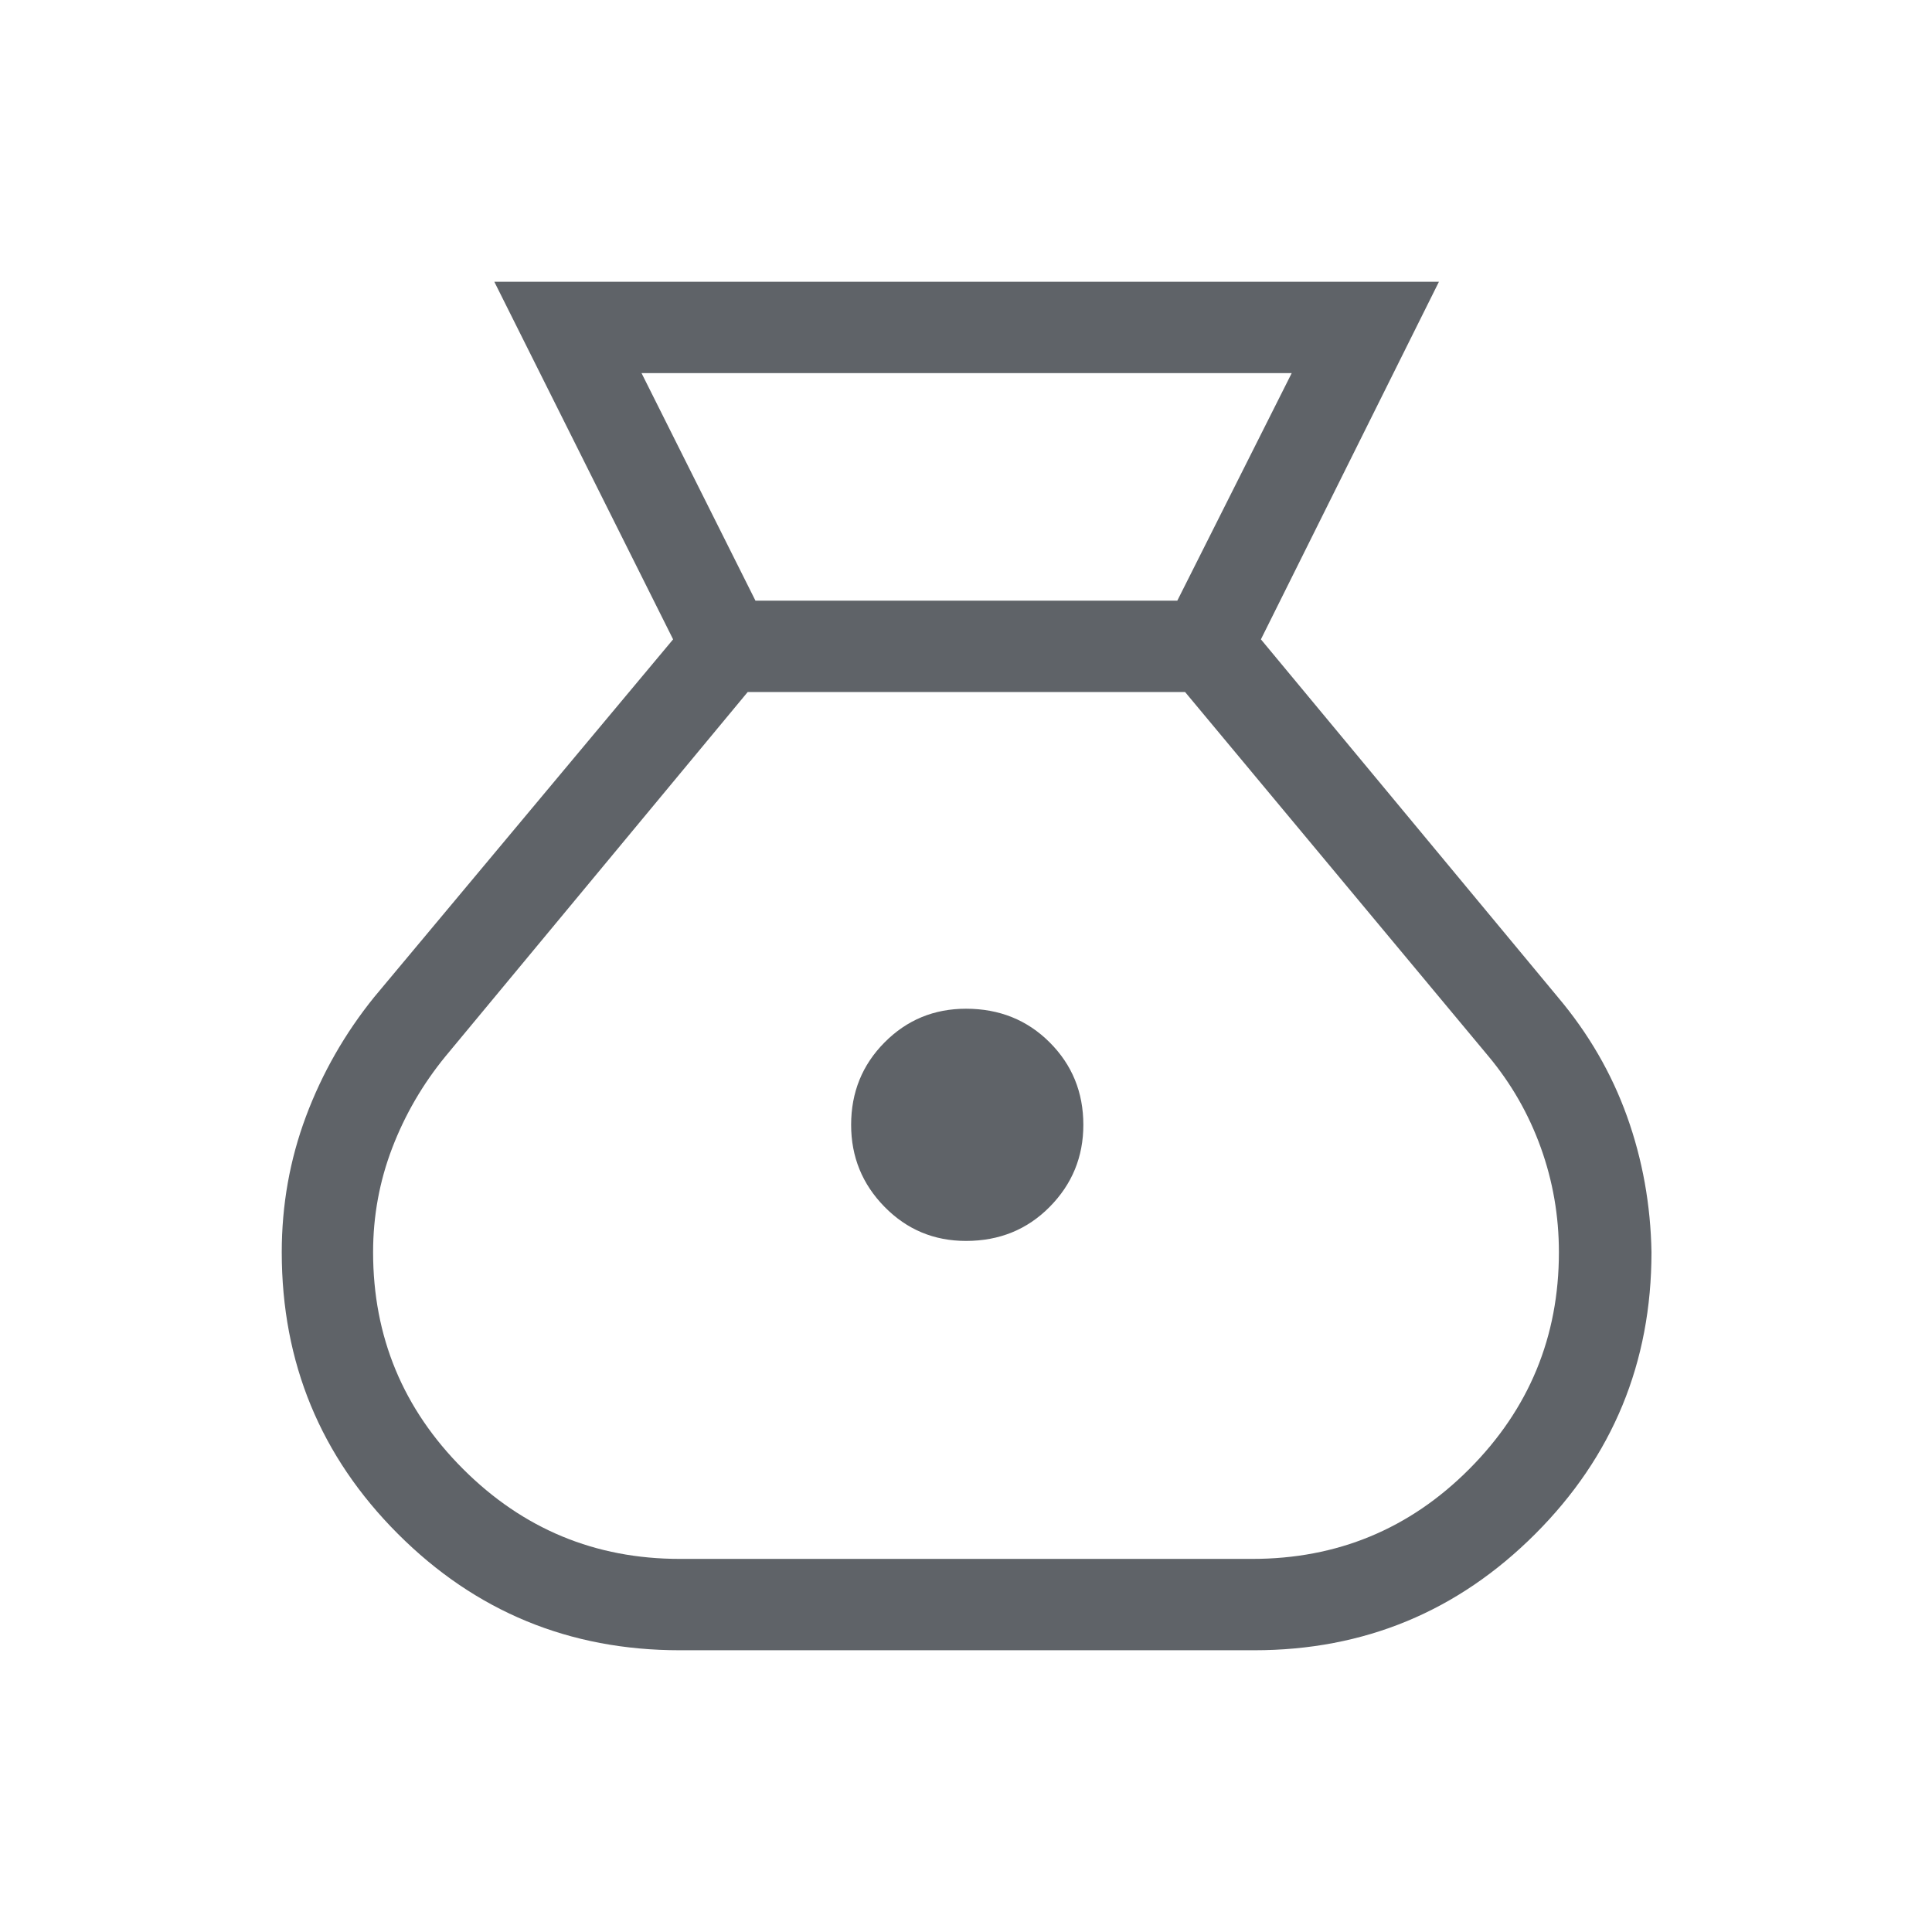
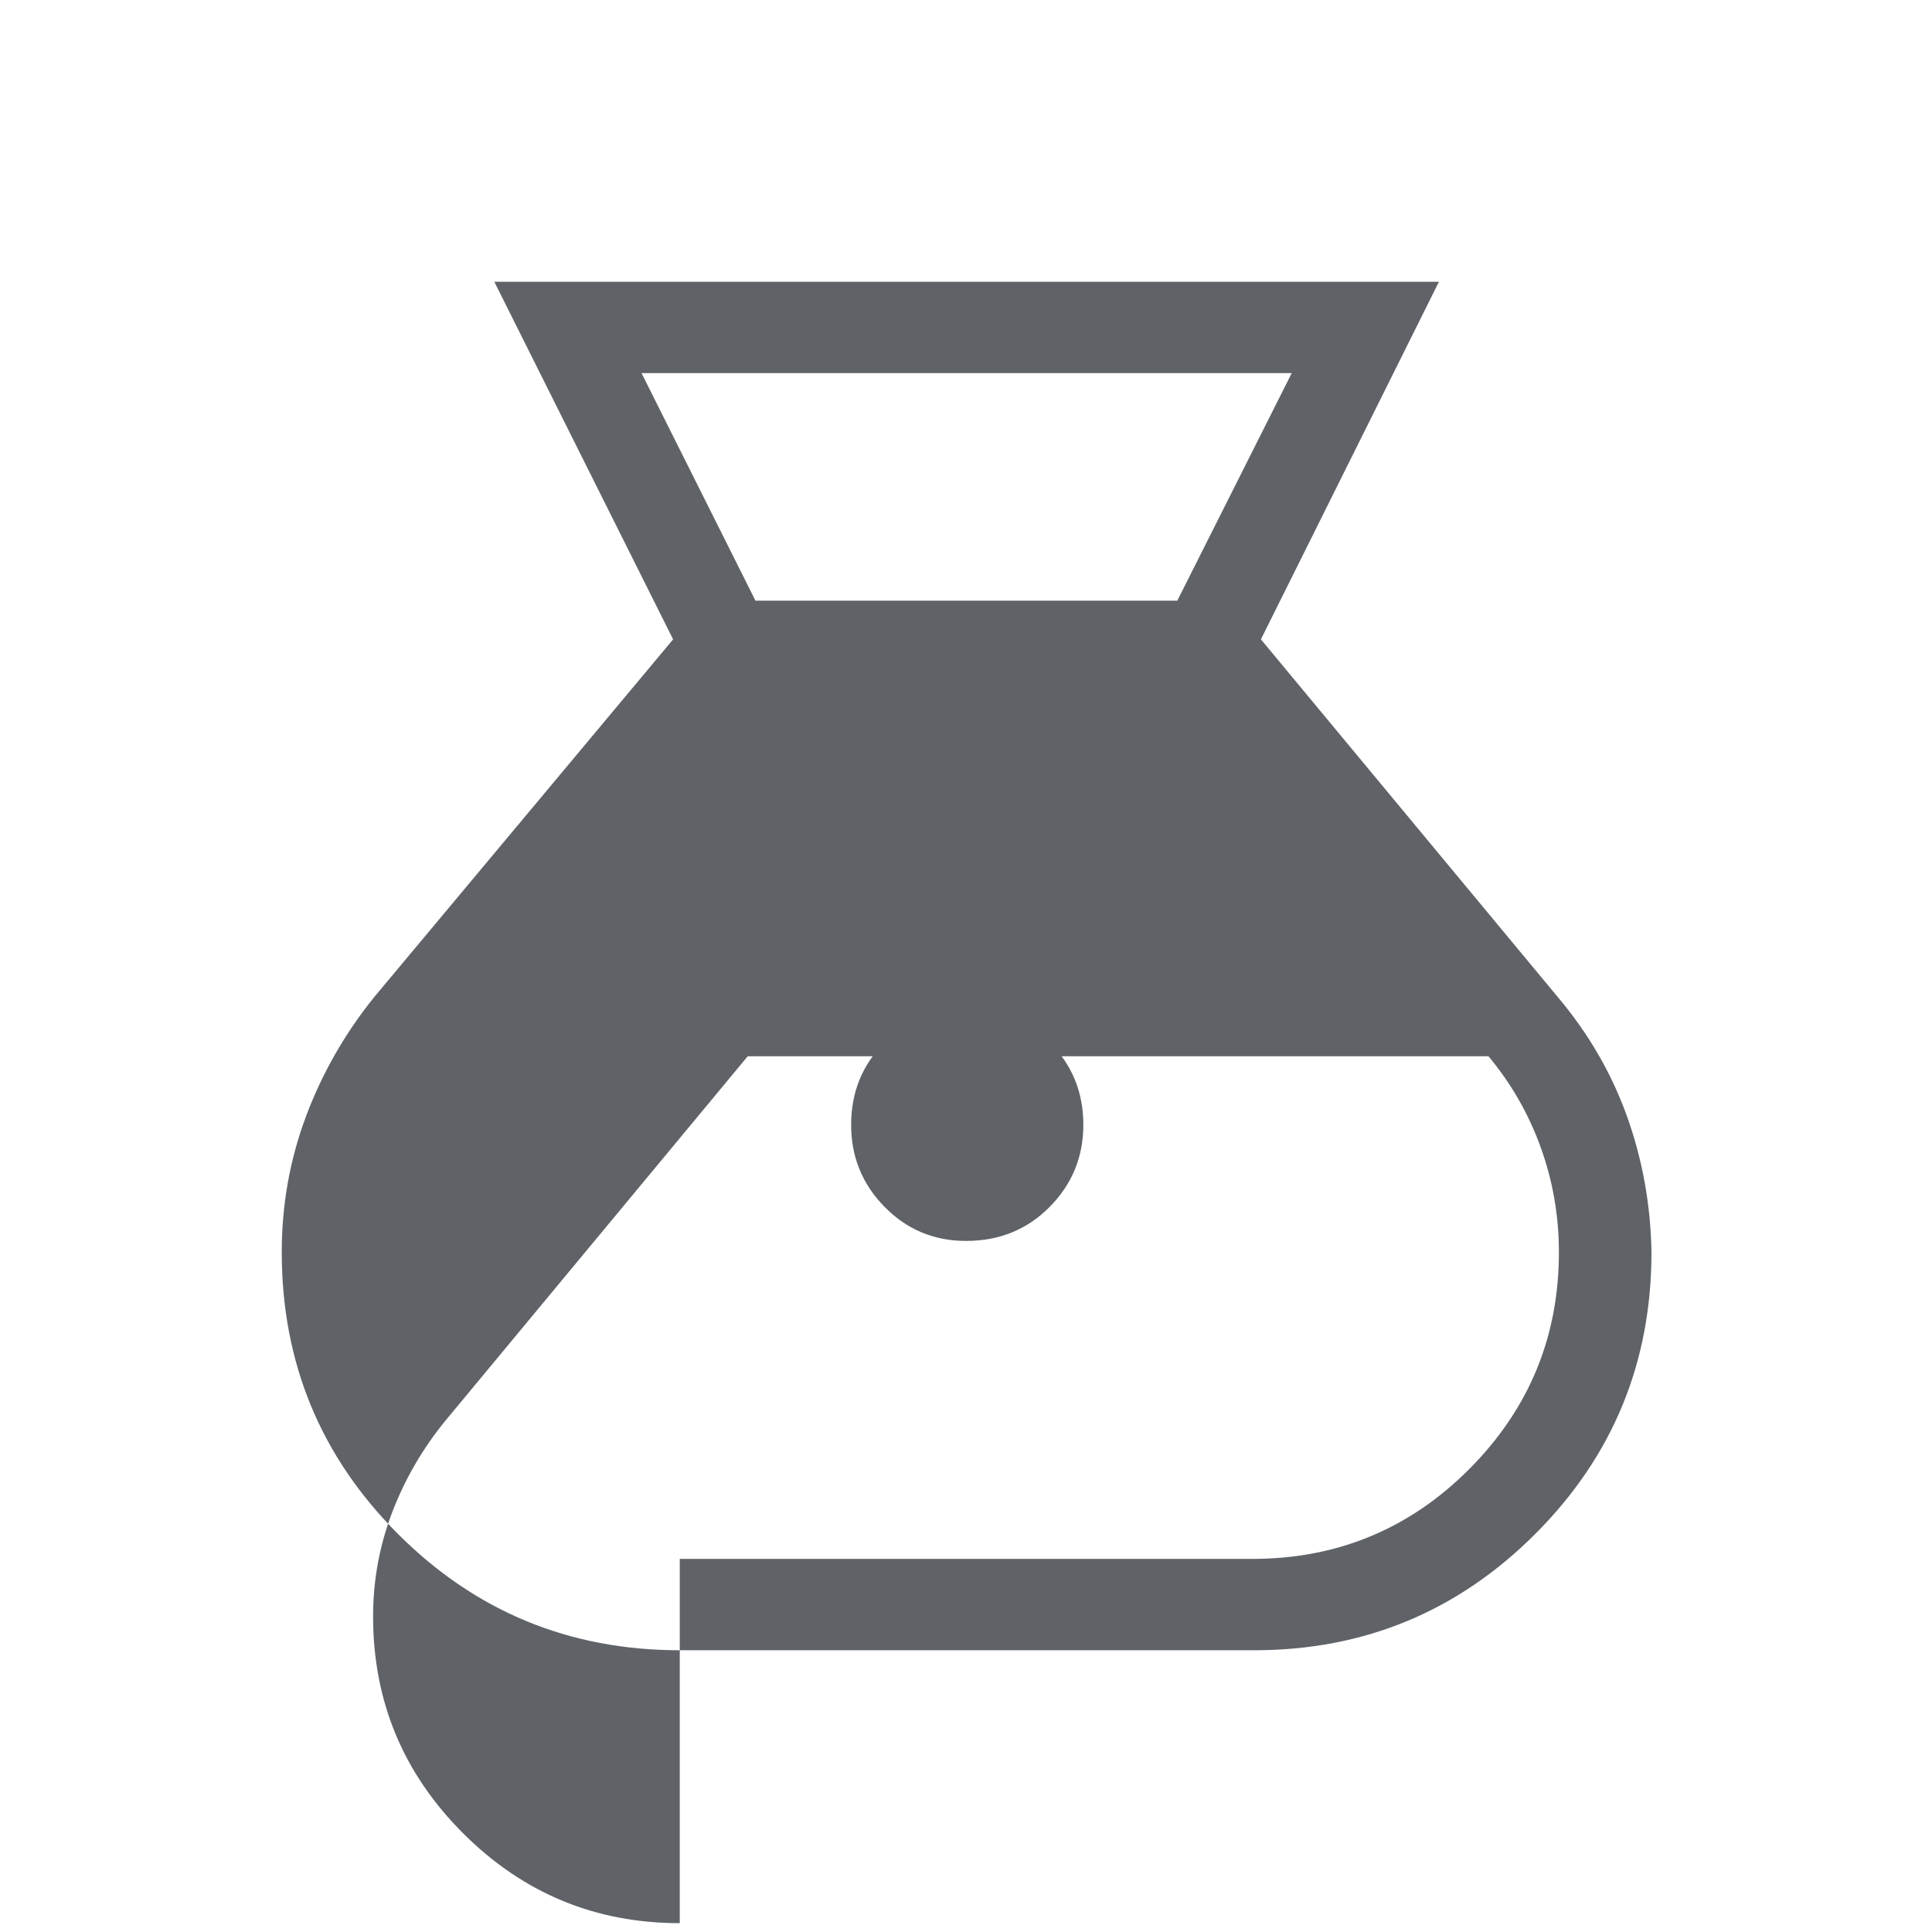
<svg xmlns="http://www.w3.org/2000/svg" height="48px" viewBox="0 -960 960 960" width="48px" fill="#5f6368">
-   <path d="M337.77-140q-82.23 0-140-57.77-57.77-57.77-57.77-140 0-35.31 12.04-67.5t33.88-59.27l148.54-177.77L245.62-820H715l-88.46 177.69 147.54 177.77q22.84 27.08 34.38 59.27 11.54 32.19 12.15 67.5 0 82.23-57.77 140Q705.08-140 623.23-140H337.77ZM480-343.39q-23.85 0-40.46-16.92-16.62-16.92-16.62-40.77 0-24.23 16.62-40.96 16.61-16.73 40.46-16.73 24.85 0 41.58 16.73 16.73 16.73 16.73 40.96 0 23.85-16.73 40.77T480-343.39ZM375.38-661.54H585l56.85-113.07H318.77l56.61 113.07Zm-37.61 476.15h284.46q63.38 0 107.88-44.69 44.5-44.69 44.5-107.69 0-27-9-52t-26-45.38l-150.76-181H371.54l-150.15 181q-17 20.76-26.5 45.57t-9.5 51.81q0 63 44.69 107.69t107.69 44.69Z" />
+   <path d="M337.77-140q-82.23 0-140-57.77-57.77-57.77-57.77-140 0-35.31 12.04-67.5t33.88-59.27l148.54-177.77L245.62-820H715l-88.46 177.69 147.54 177.77q22.84 27.08 34.38 59.27 11.54 32.19 12.15 67.5 0 82.23-57.77 140Q705.08-140 623.23-140H337.77ZM480-343.39q-23.85 0-40.46-16.92-16.62-16.92-16.62-40.77 0-24.23 16.62-40.96 16.61-16.73 40.46-16.73 24.85 0 41.58 16.73 16.73 16.73 16.73 40.96 0 23.85-16.73 40.77T480-343.39ZM375.38-661.54H585l56.85-113.07H318.77l56.61 113.07Zm-37.61 476.15h284.46q63.38 0 107.88-44.69 44.5-44.69 44.5-107.69 0-27-9-52t-26-45.38H371.54l-150.15 181q-17 20.76-26.5 45.57t-9.5 51.81q0 63 44.69 107.69t107.69 44.69Z" />
</svg>